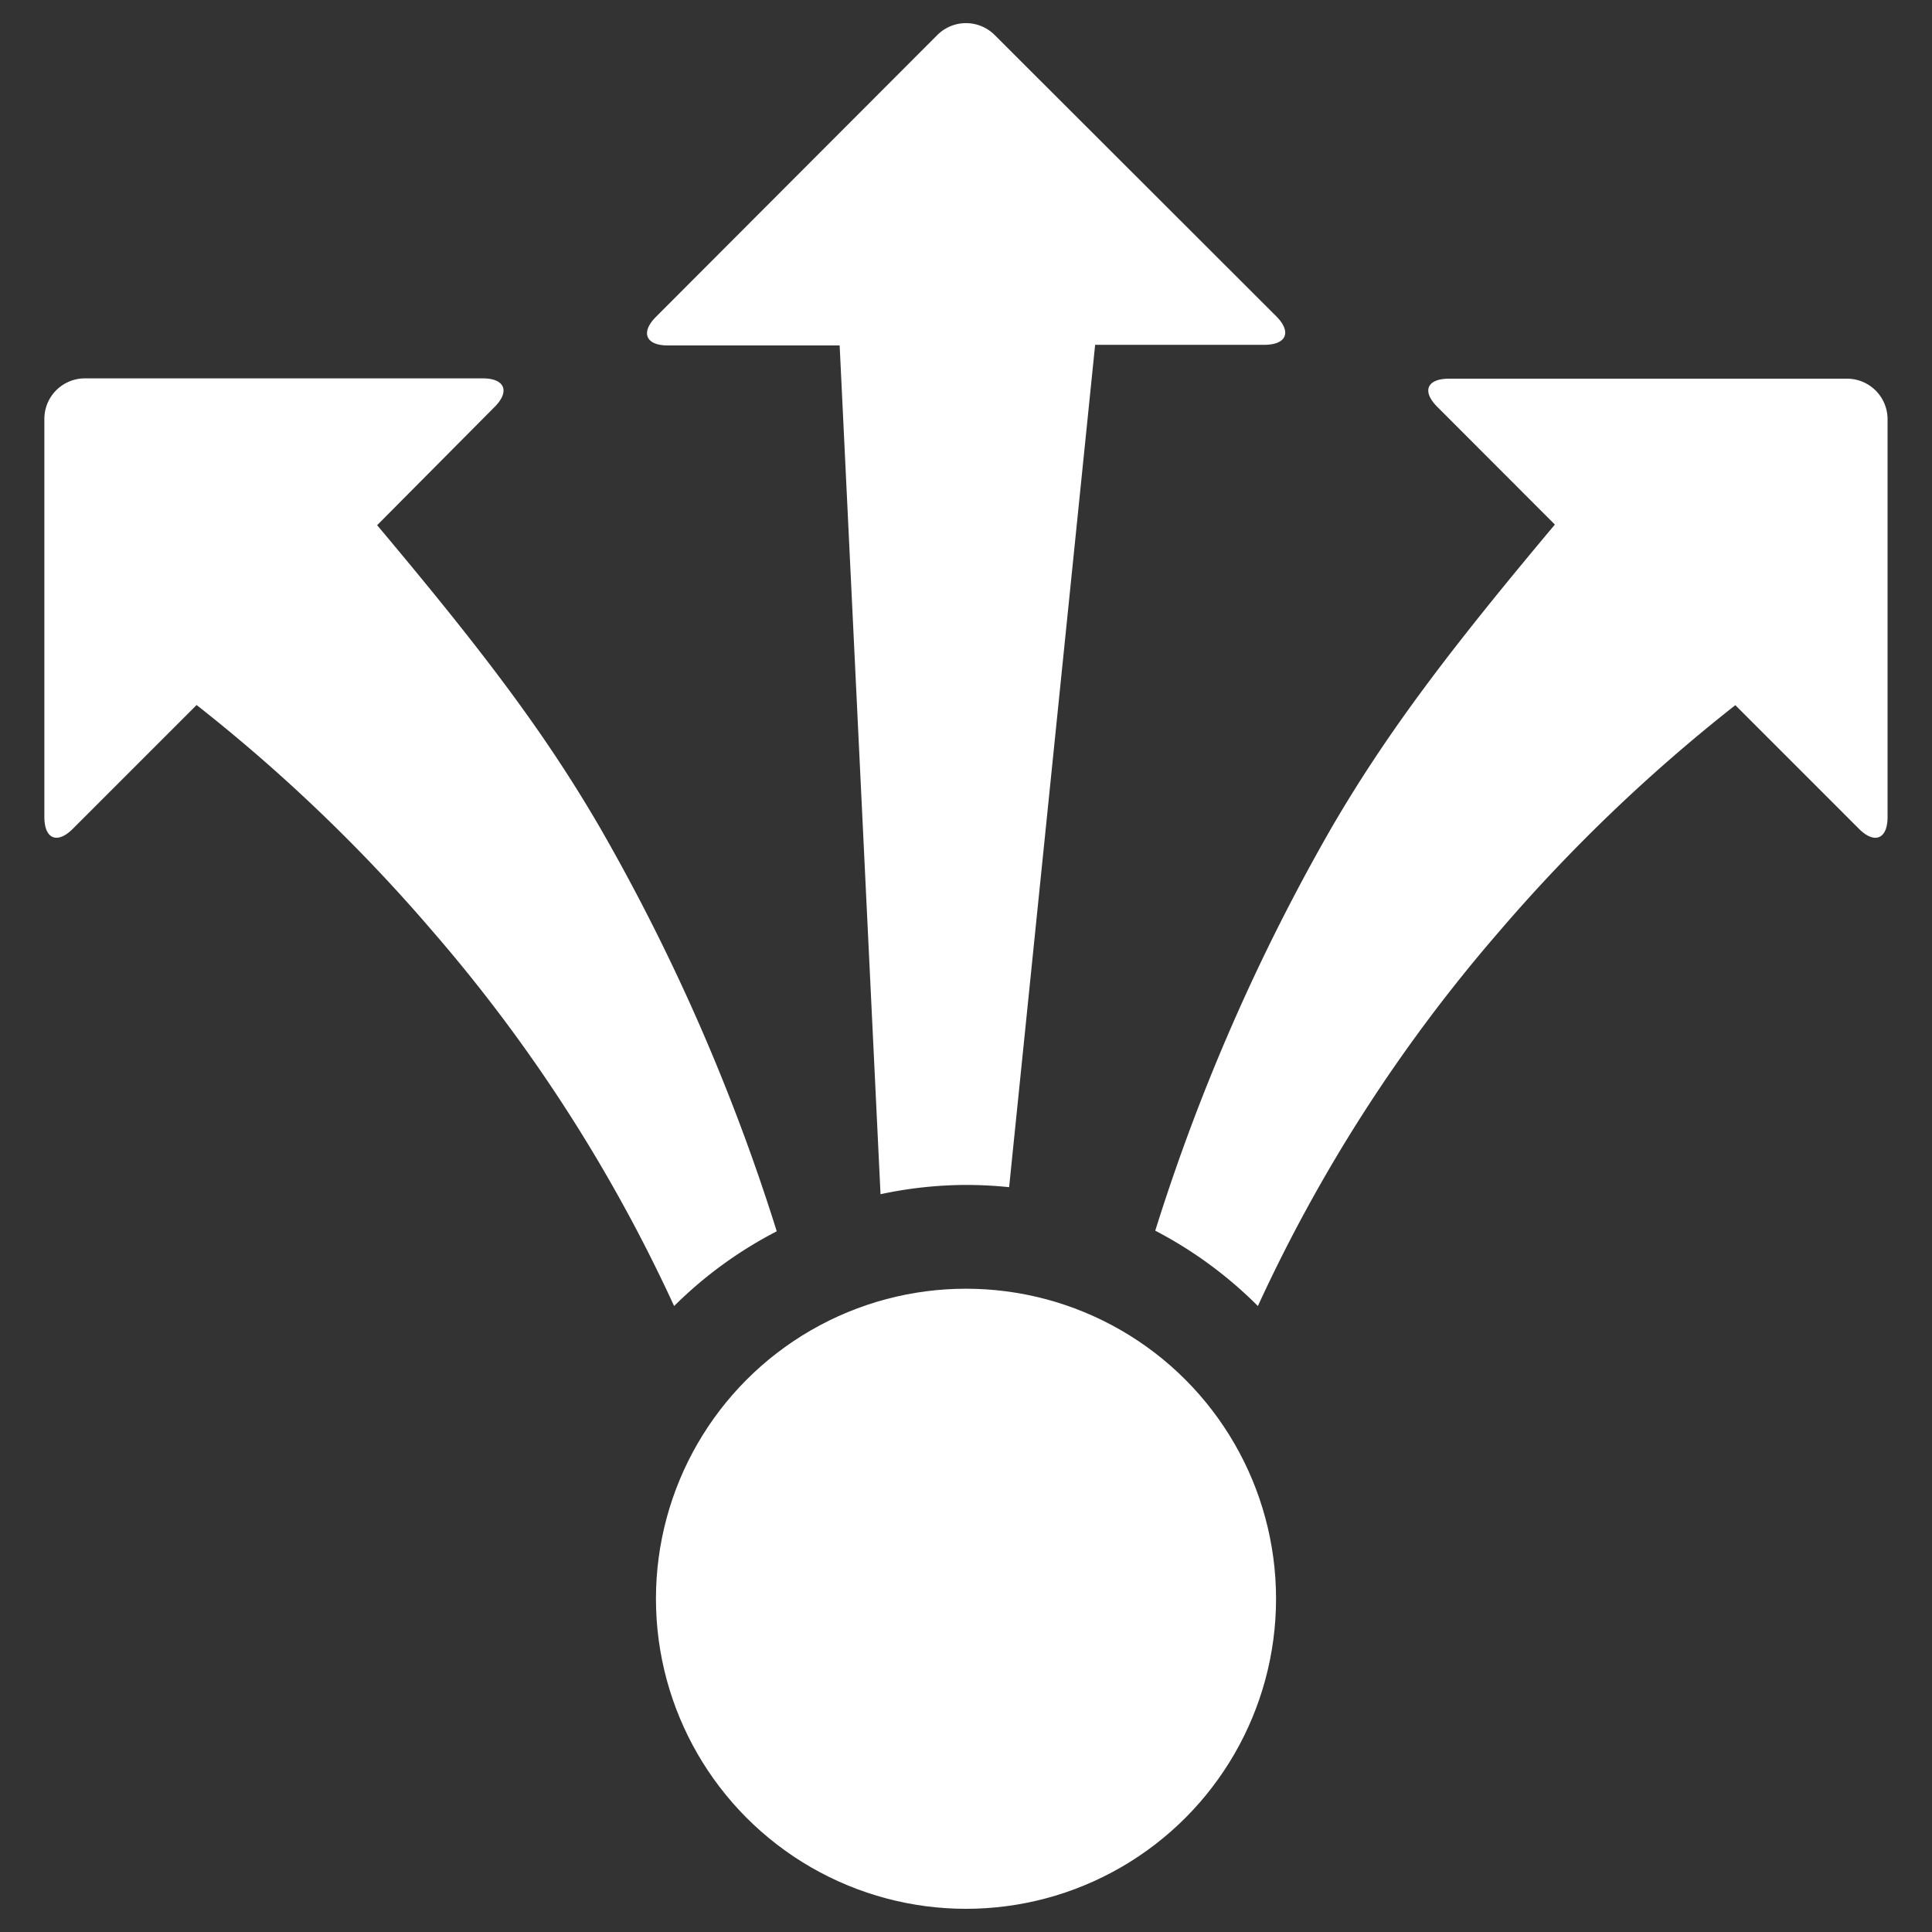
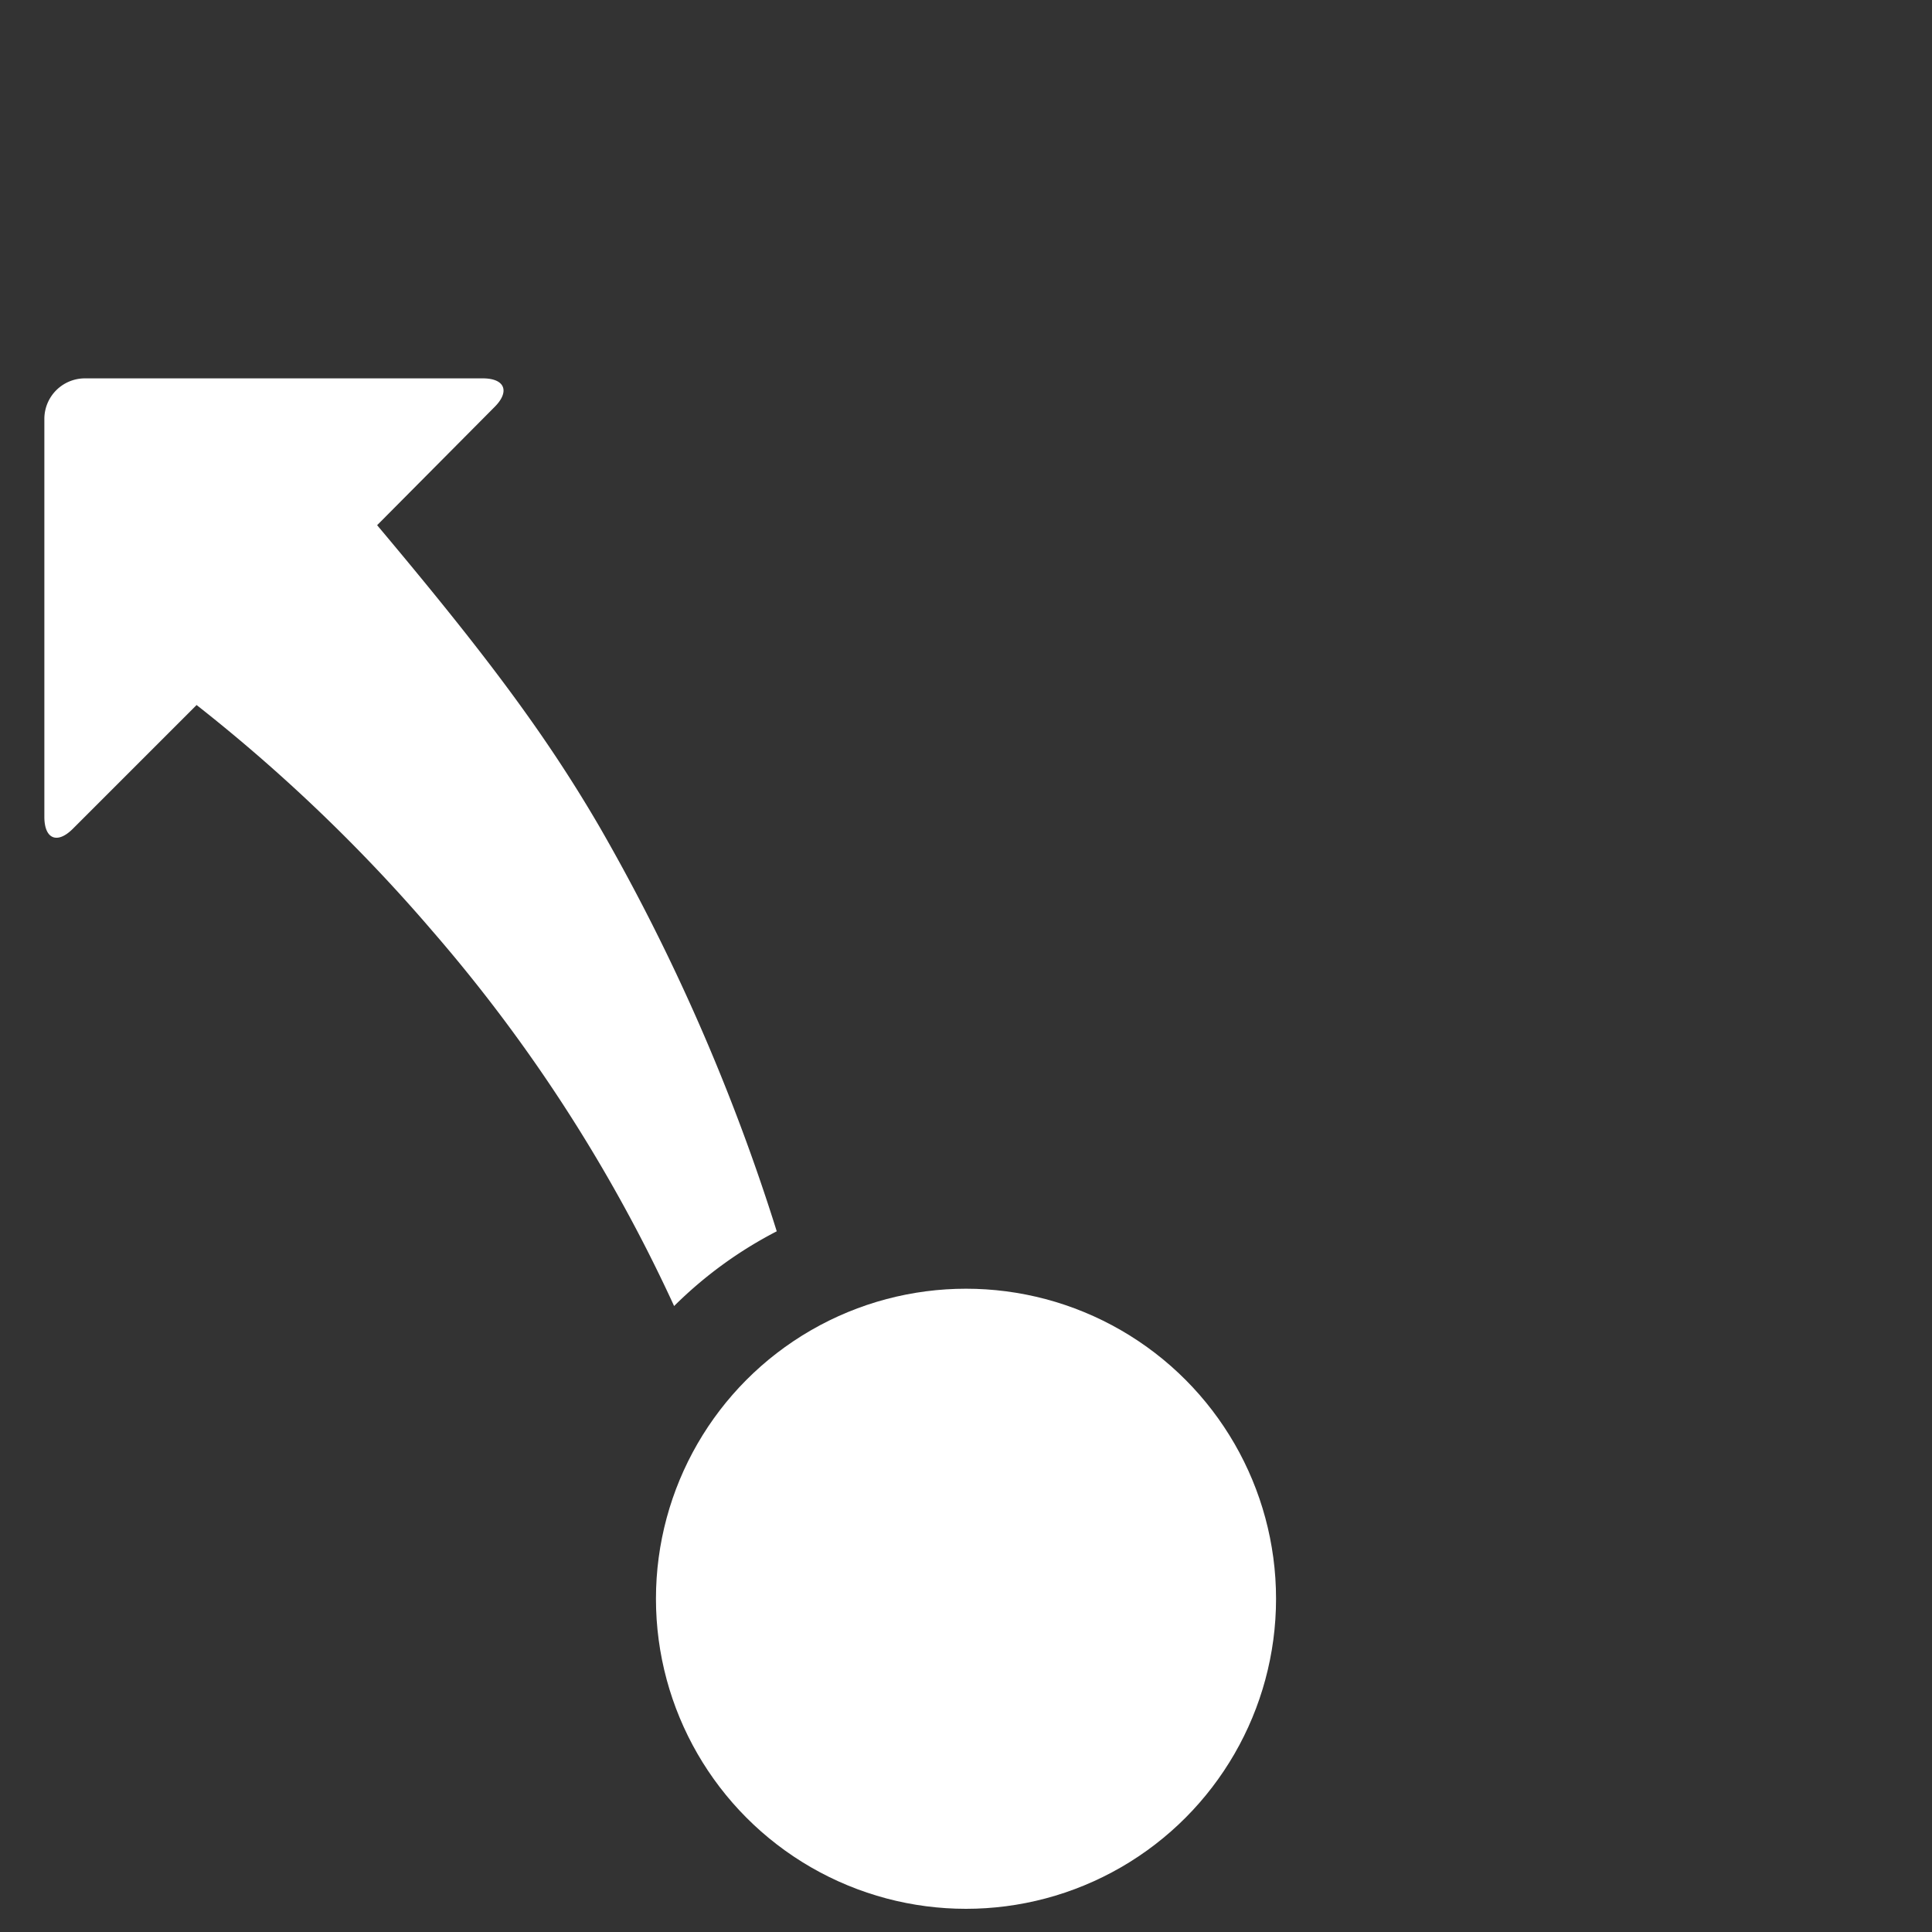
<svg xmlns="http://www.w3.org/2000/svg" id="propagate" viewBox="0 0 250 250">
  <rect x="0" y="0" width="250" height="250" fill="#333333" stroke="none" />
  <defs>
    <style>.cls-1{fill:#fff;}</style>
  </defs>
  <title>projects-icon</title>
-   <path class="cls-1" d="M186,52.66,201.2,67.88c-13.6,16.21-21.59,26.73-28.77,39a261.38,261.38,0,0,0-22.94,52.37A53.94,53.94,0,0,1,162.77,169,203.91,203.91,0,0,1,194,120.53a215.69,215.69,0,0,1,30.55-29.28l16,16c2,2,3.7,1.35,3.7-1.53V54.19A5.25,5.25,0,0,0,239,49H187.52C184.64,49,183.95,50.62,186,52.66Z" />
  <path class="cls-1" d="M5.74,54.19V105.7c0,2.88,1.67,3.57,3.7,1.53l16-16A215.55,215.55,0,0,1,56,120.53,204.09,204.09,0,0,1,87.23,169a53.84,53.84,0,0,1,13.28-9.67,261.44,261.44,0,0,0-22.95-52.37c-7.17-12.3-15.17-22.83-28.76-39L64,52.66c2-2,1.35-3.7-1.53-3.7H11A5.25,5.25,0,0,0,5.74,54.19Z" />
  <circle class="cls-1" cx="125" cy="206.88" r="40.12" />
-   <path class="cls-1" d="M121.3,4.52,84.88,41c-2,2-1.35,3.7,1.53,3.7h22.24l5.29,109.83A53.59,53.59,0,0,1,125,153.33a54.67,54.67,0,0,1,5.58.29l11.13-109h21.89c2.88,0,3.57-1.67,1.54-3.7L128.7,4.52A5.25,5.25,0,0,0,121.3,4.52Z" />
</svg>